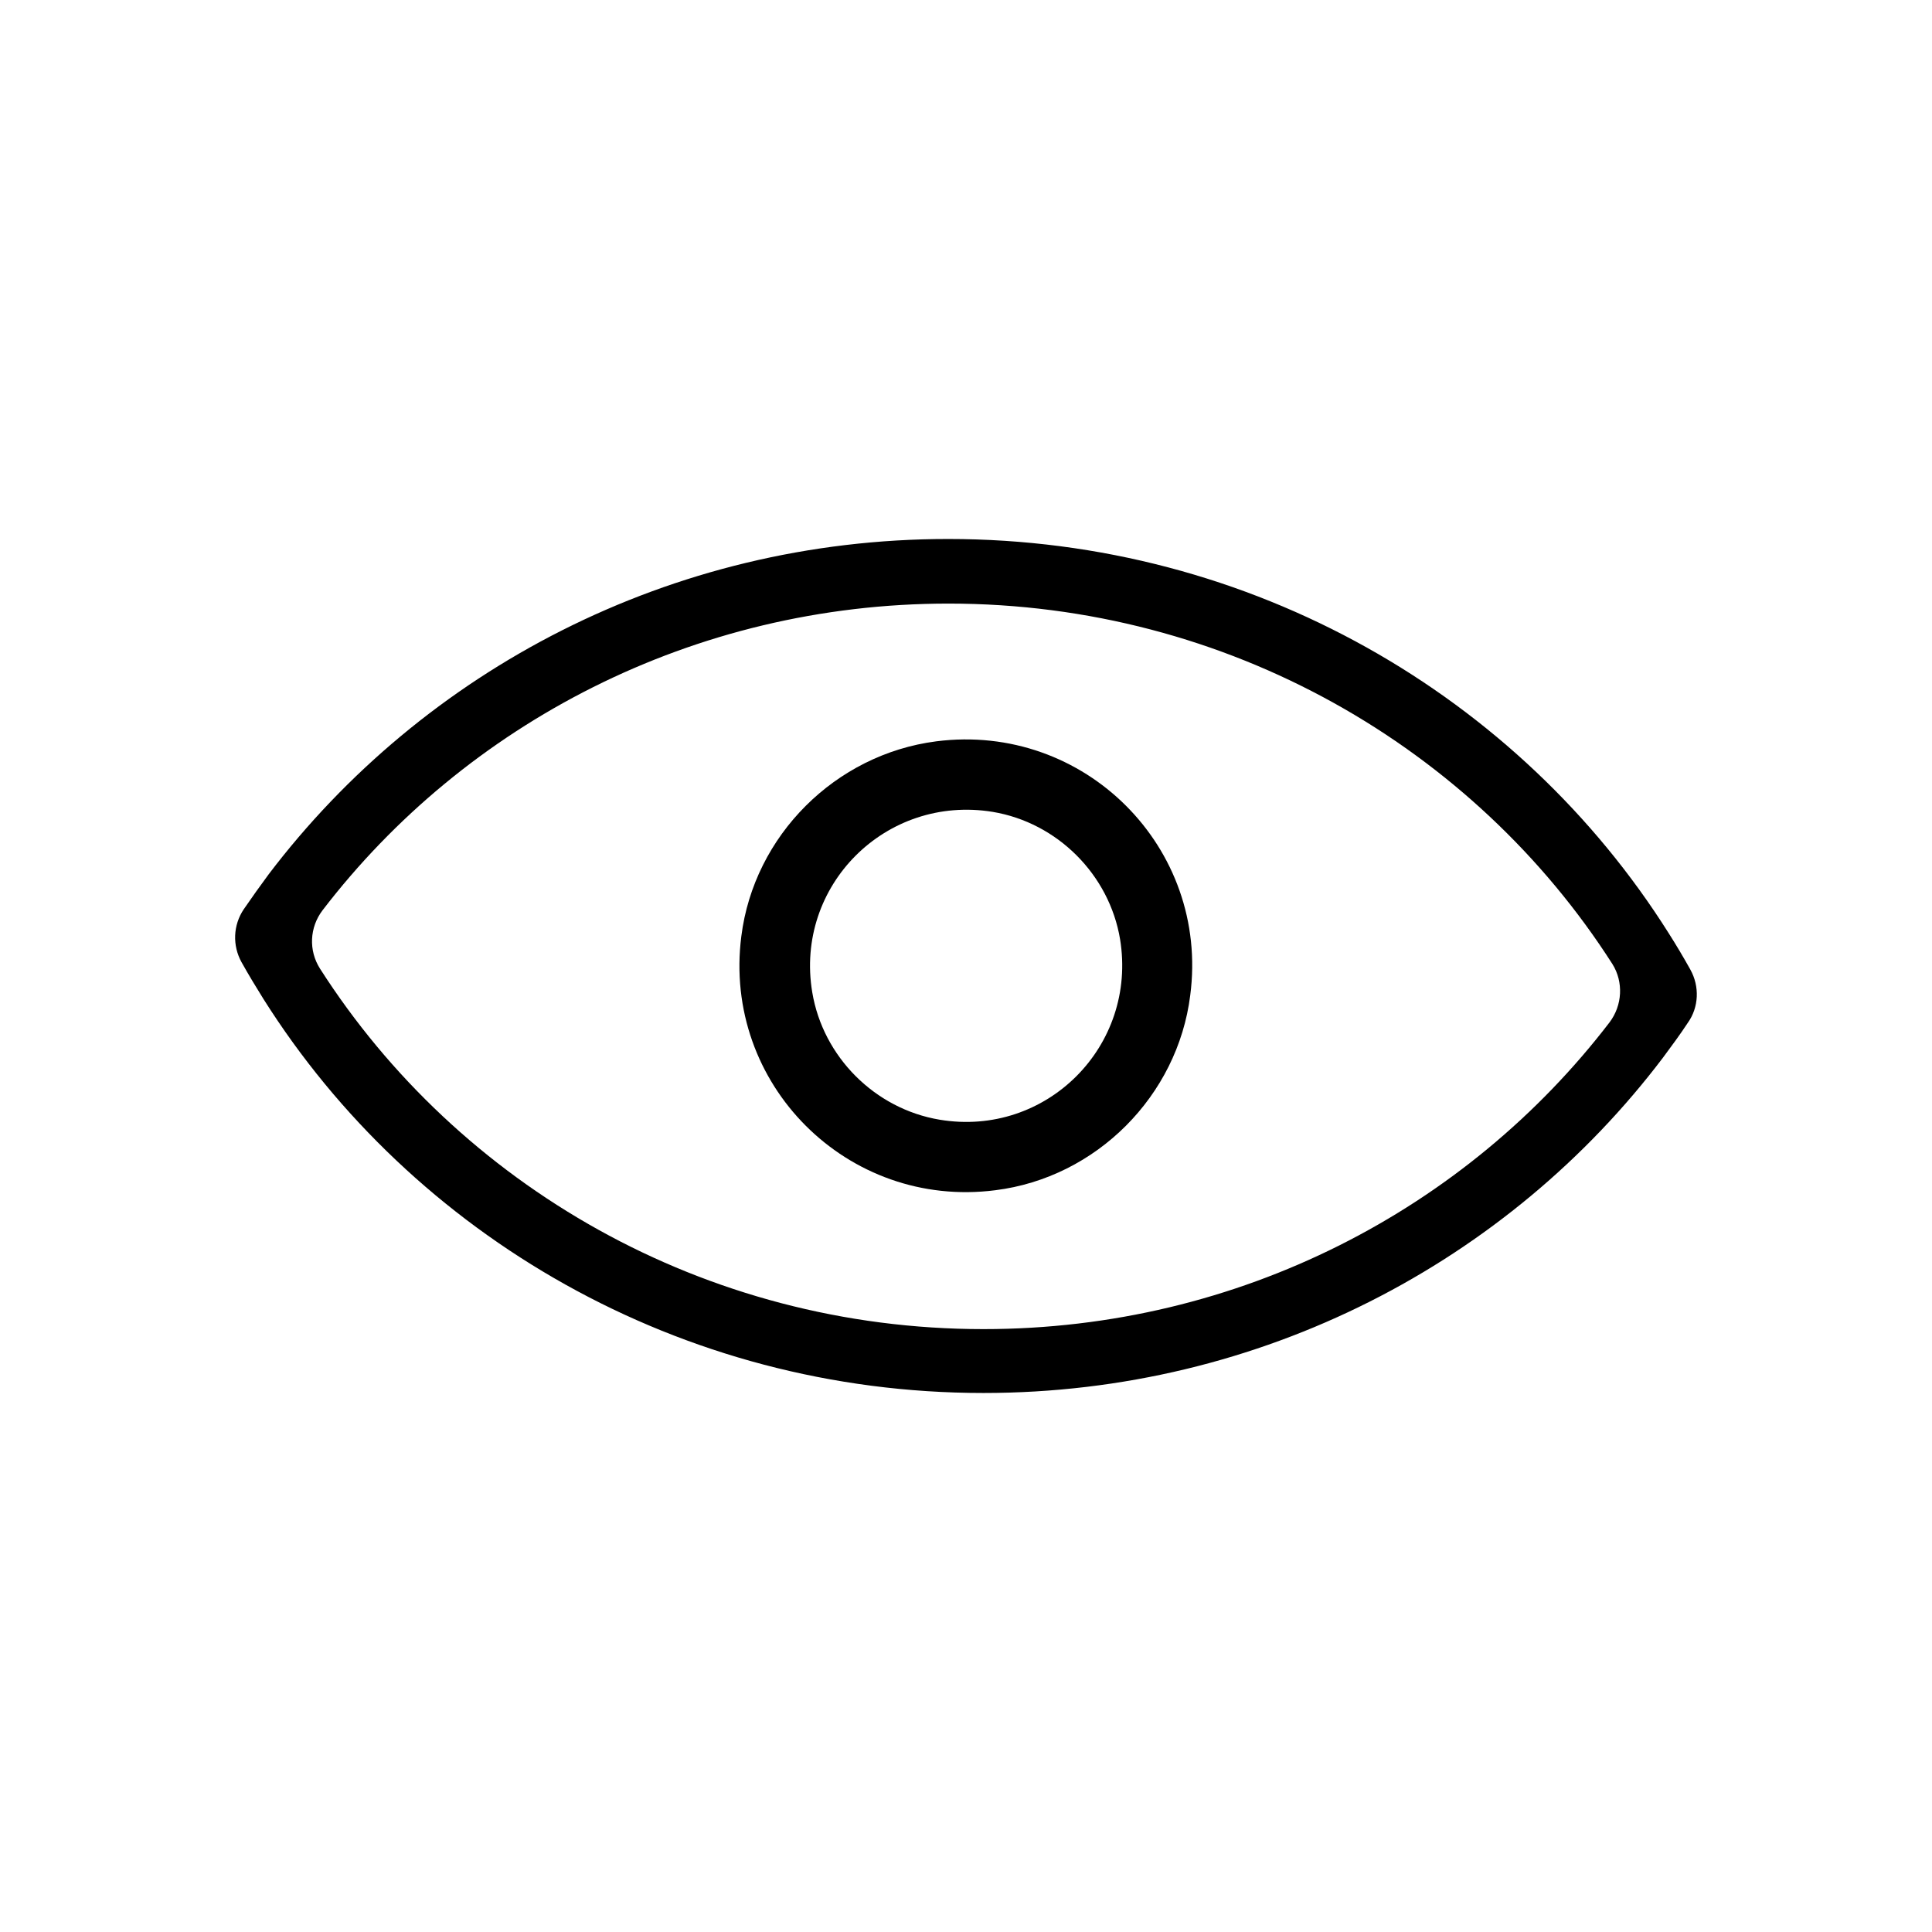
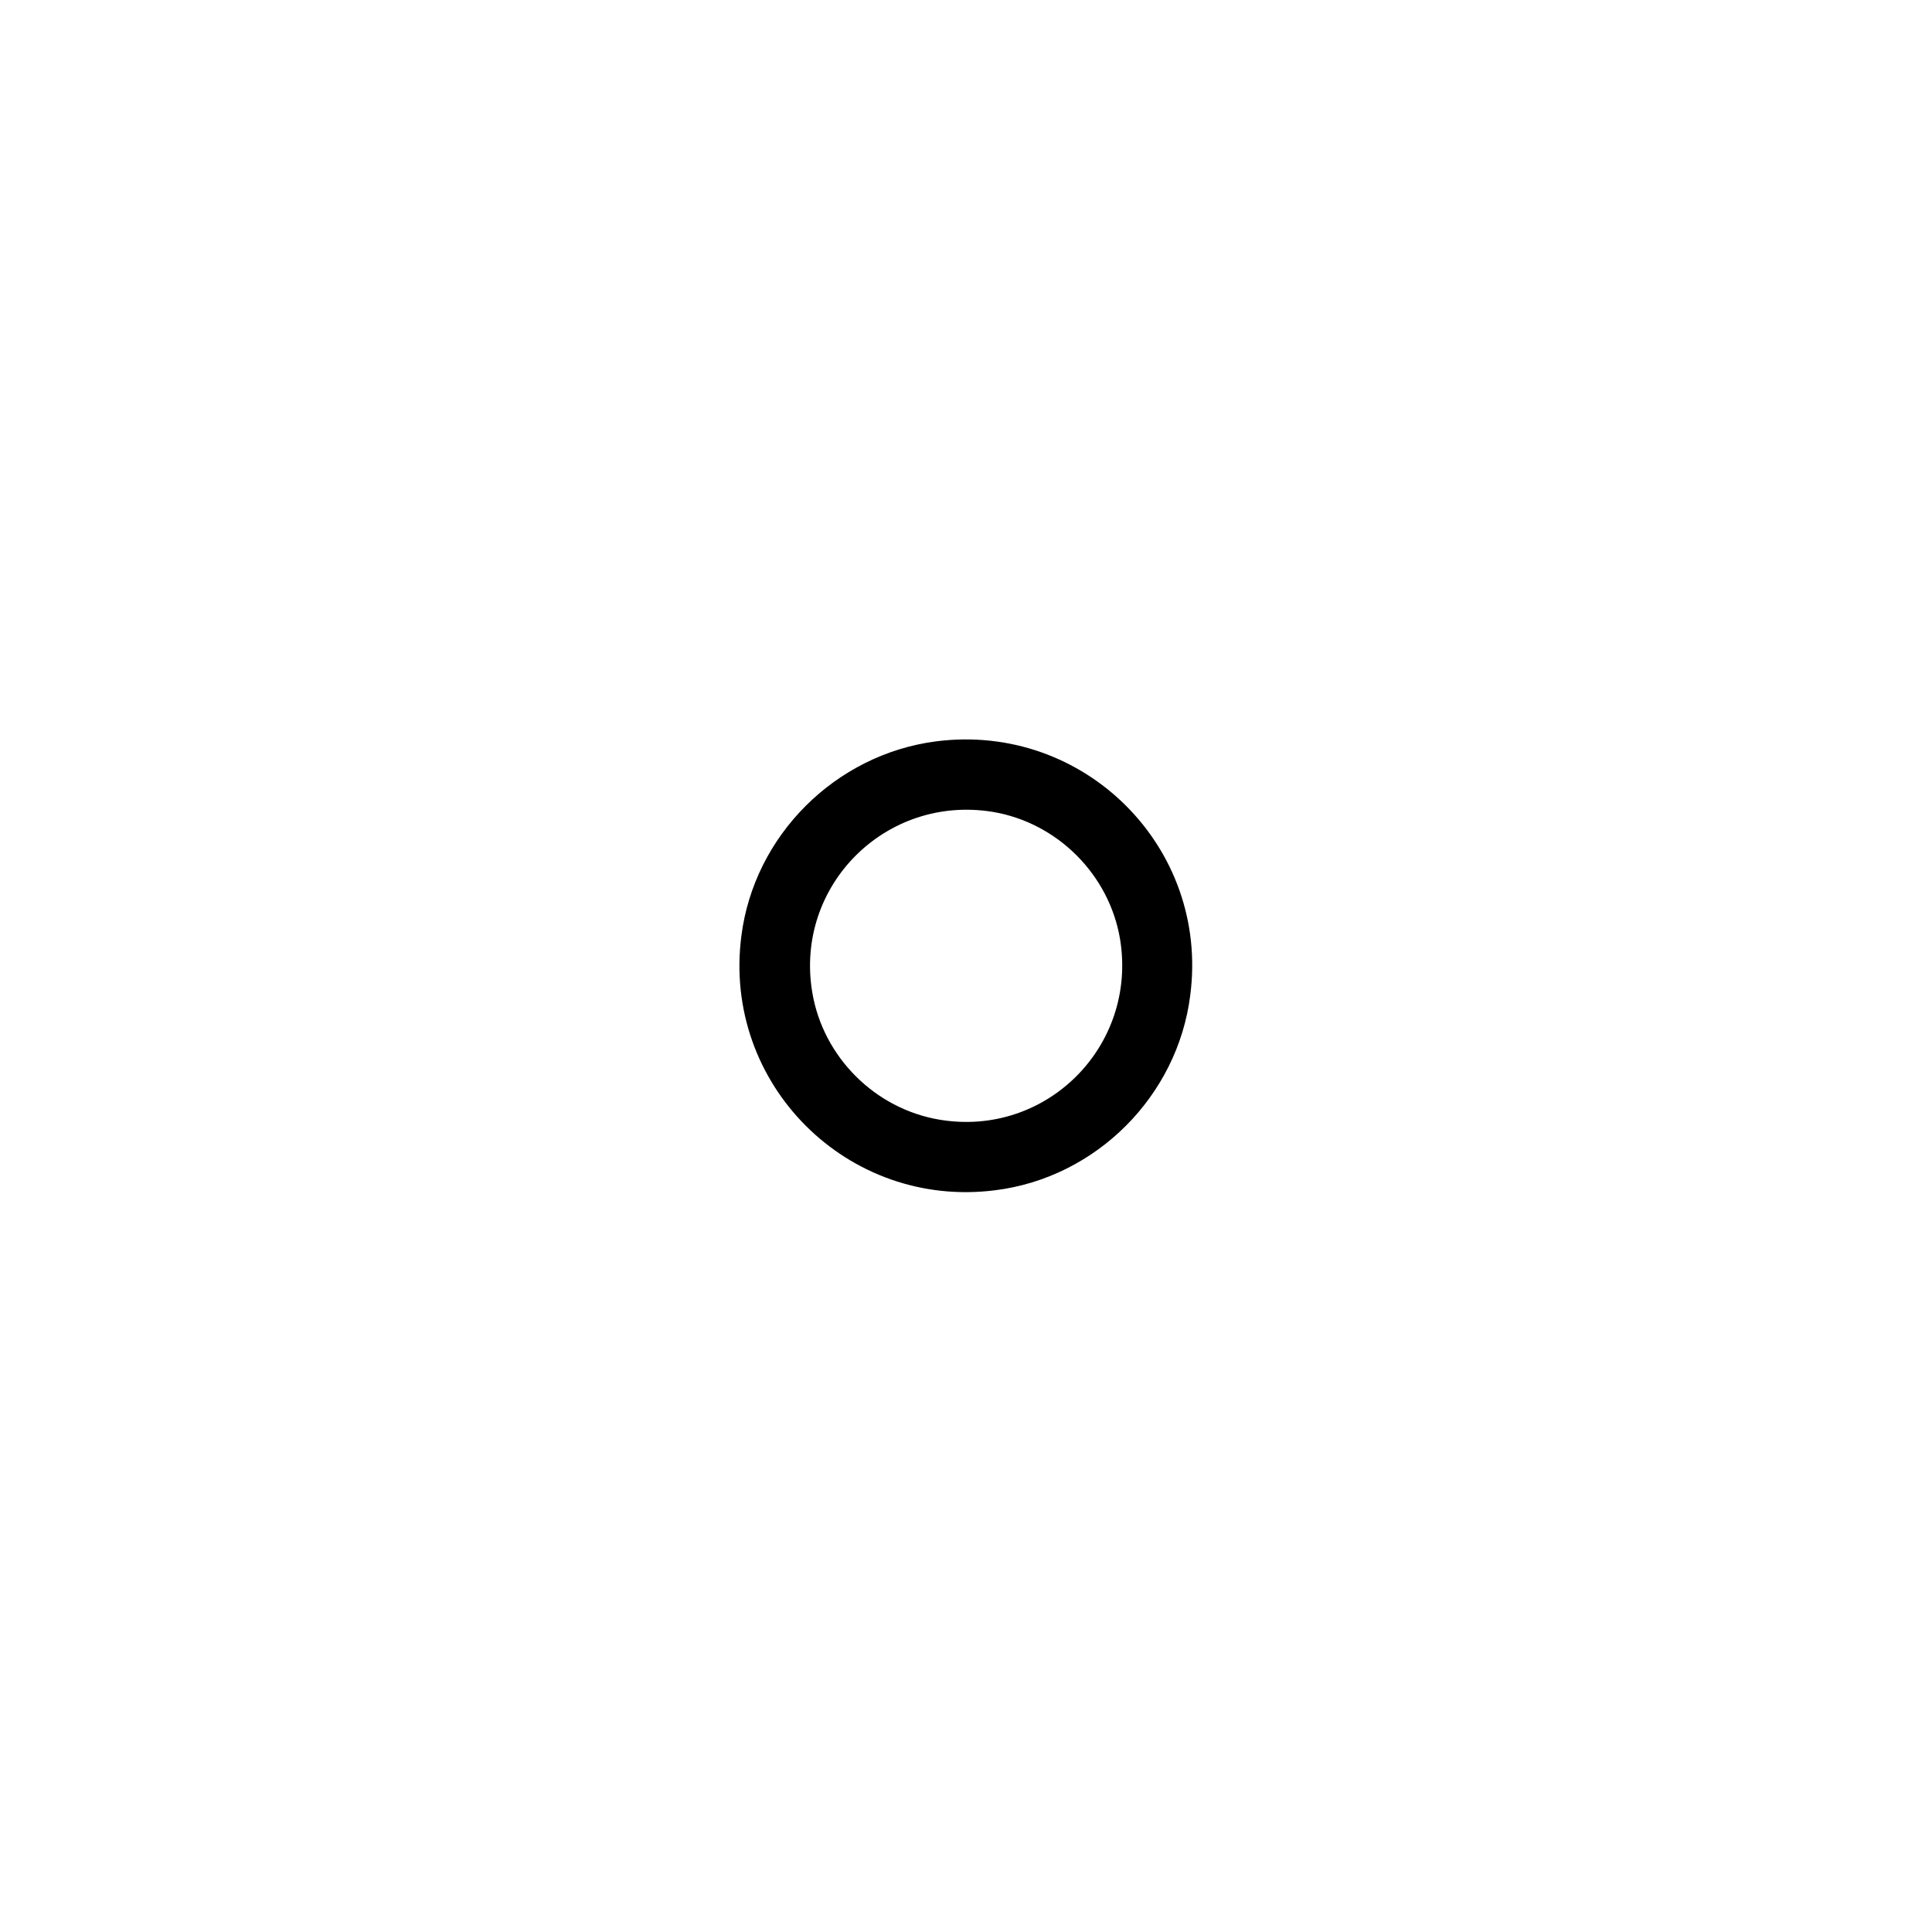
<svg xmlns="http://www.w3.org/2000/svg" fill="#000000" width="800px" height="800px" version="1.1" viewBox="144 144 512 512">
  <g>
-     <path d="m591.98 400.98c-1.871-3.344-3.738-6.496-5.805-9.742-39.457-62.582-110.31-104.4-190.9-104.4-73.703 0-139.14 34.934-180.07 88.855-2.262 3.051-4.43 6.102-6.594 9.25-2.856 4.231-3.051 9.645-0.59 14.07 1.871 3.344 3.836 6.594 5.805 9.742 39.465 62.582 110.31 104.4 190.8 104.4 73.703 0 139.24-34.934 180.07-88.855 2.262-3.051 4.527-6.102 6.594-9.25 2.949-4.133 3.144-9.645 0.684-14.07zm-21.449 13.973c-37.785 49.297-98.008 81.277-165.9 81.277-74.094 0-139.24-38.277-175.84-95.547-3.051-4.82-2.754-10.922 0.688-15.449 37.785-49.297 98.105-81.277 165.9-81.277 74.094 0 139.34 38.277 175.94 95.547 2.949 4.723 2.652 10.922-0.789 15.449z" />
    <path d="m392.12 340.46c-26.766 3.445-48.316 24.992-51.66 51.66-5.019 39.164 28.141 72.324 67.305 67.305 26.766-3.344 48.316-24.992 51.66-51.66 5.121-39.16-28.043-72.32-67.305-67.305zm0.887 100.27c-17.121-2.856-30.898-16.629-33.75-33.75-4.723-28.242 19.484-52.449 47.824-47.824 17.121 2.856 30.898 16.629 33.75 33.75 4.625 28.344-19.582 52.551-47.824 47.824z" />
  </g>
</svg>